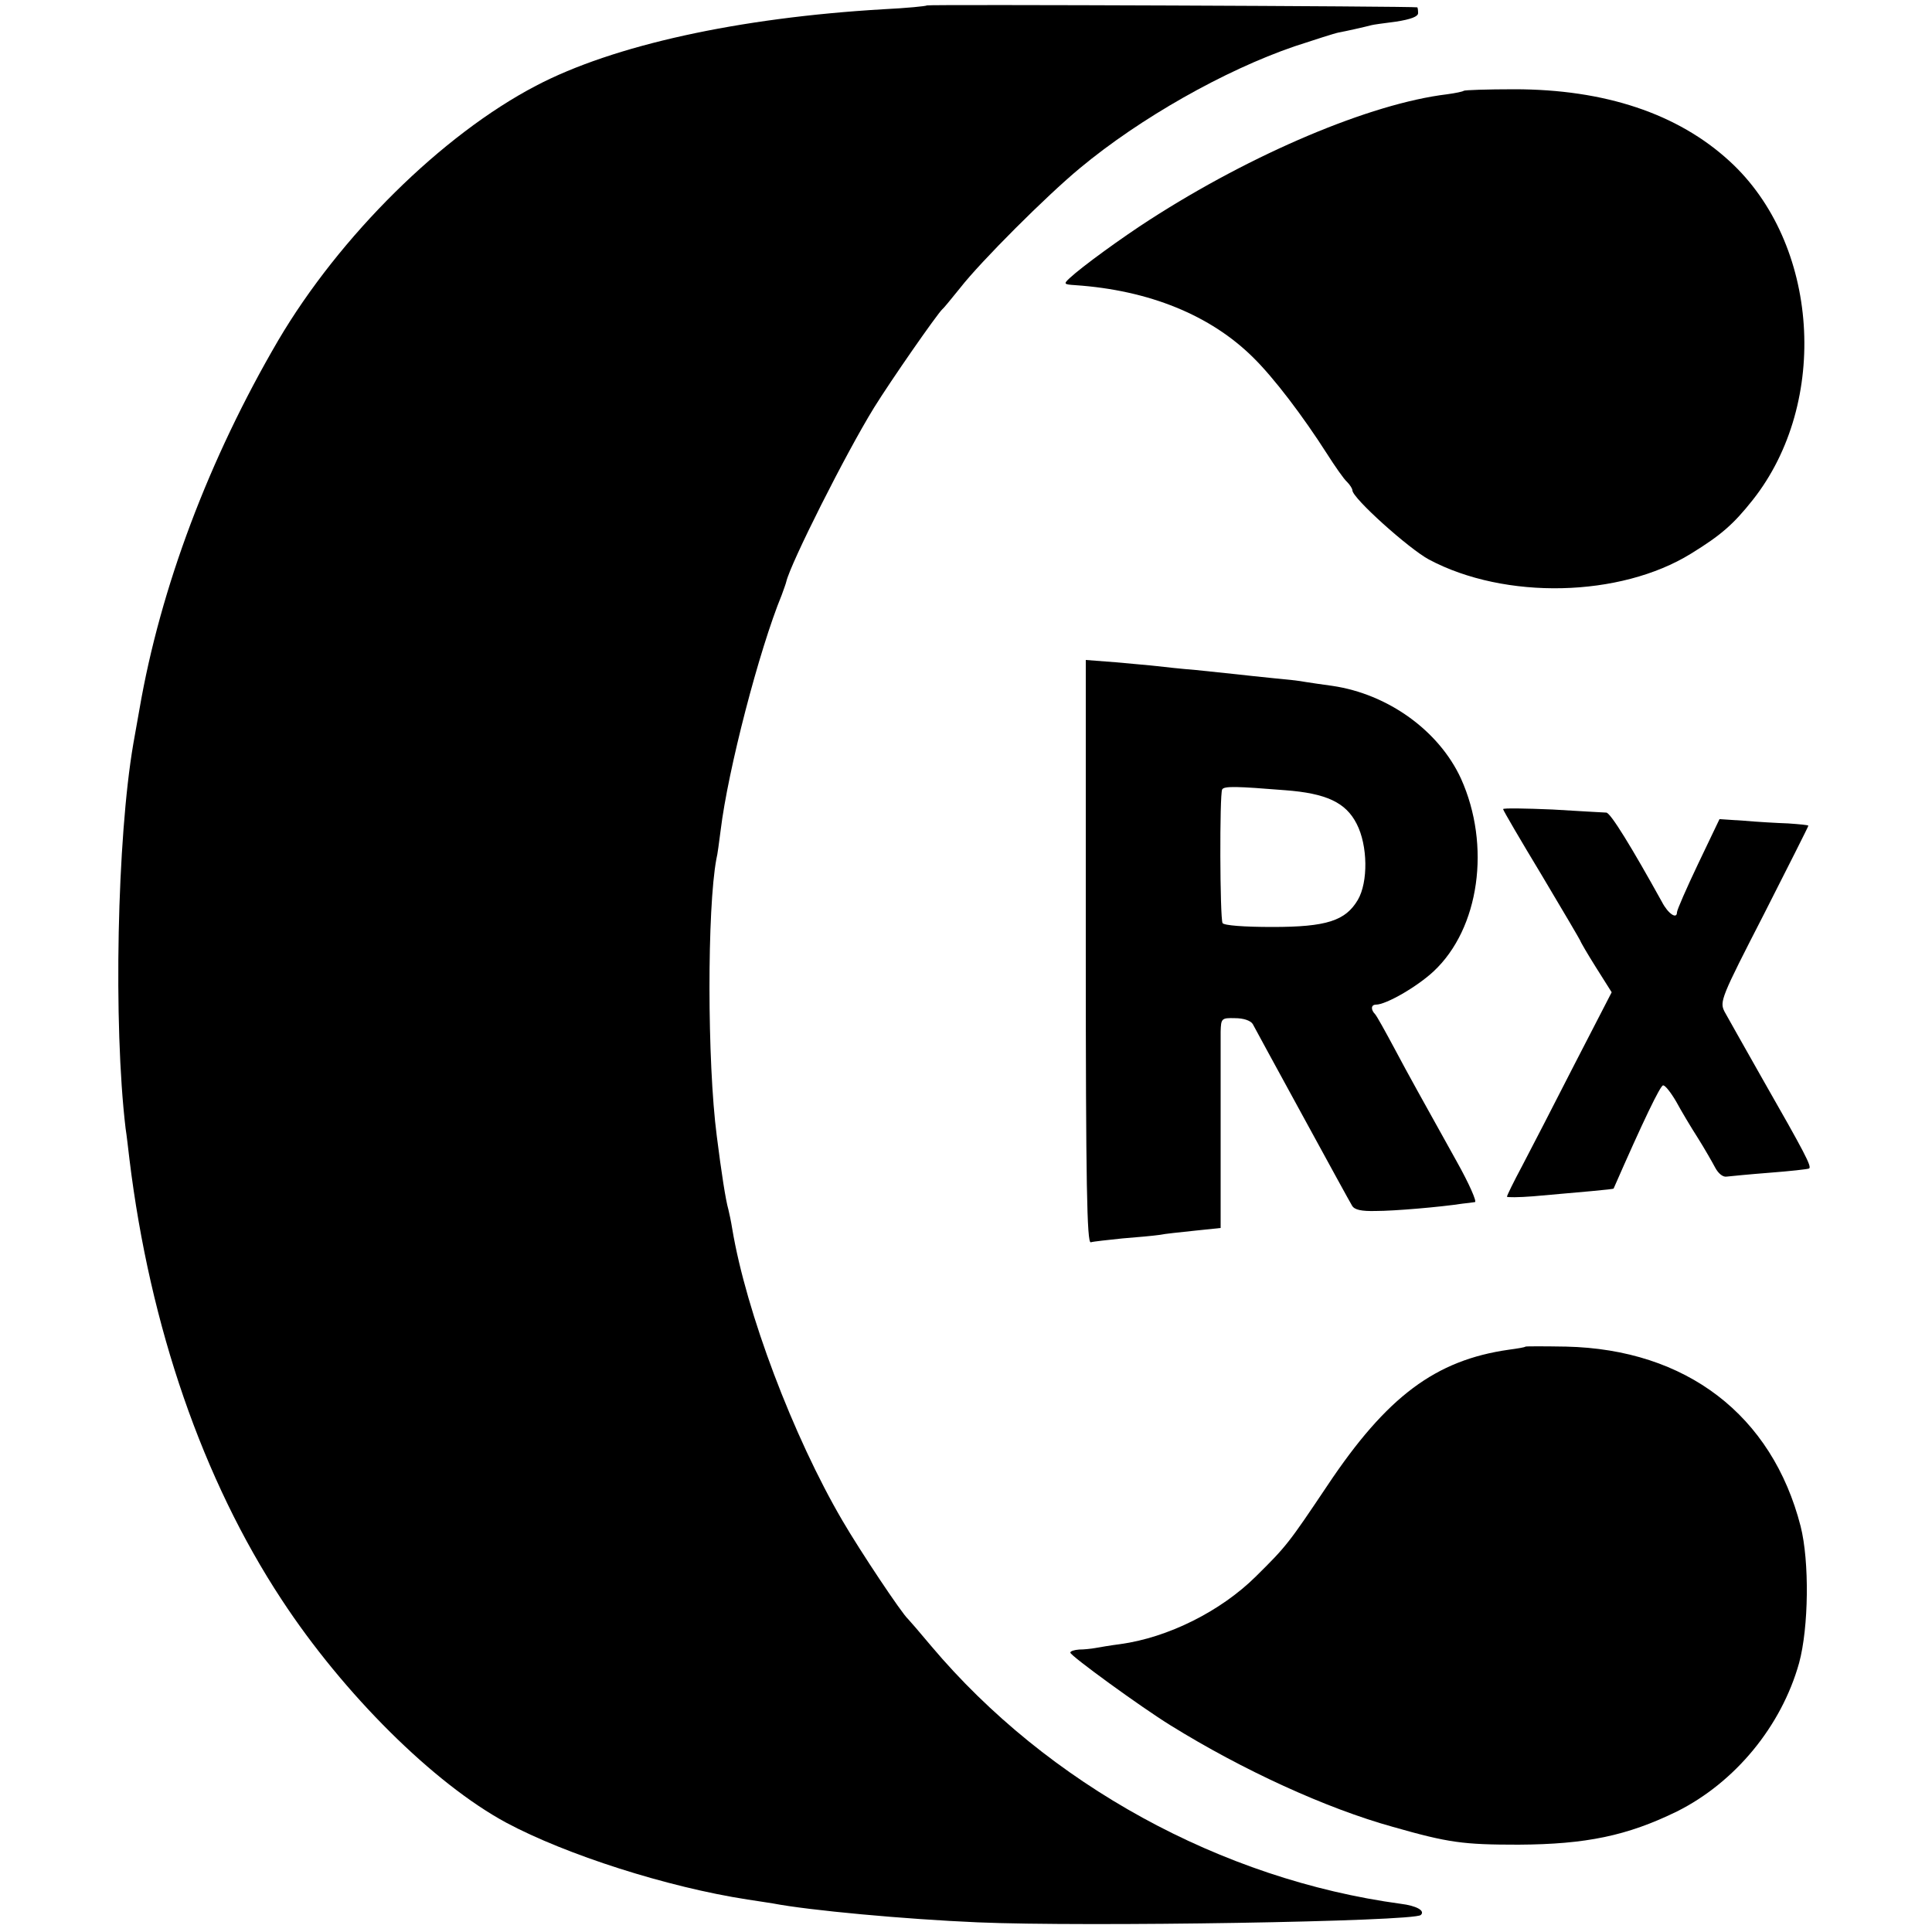
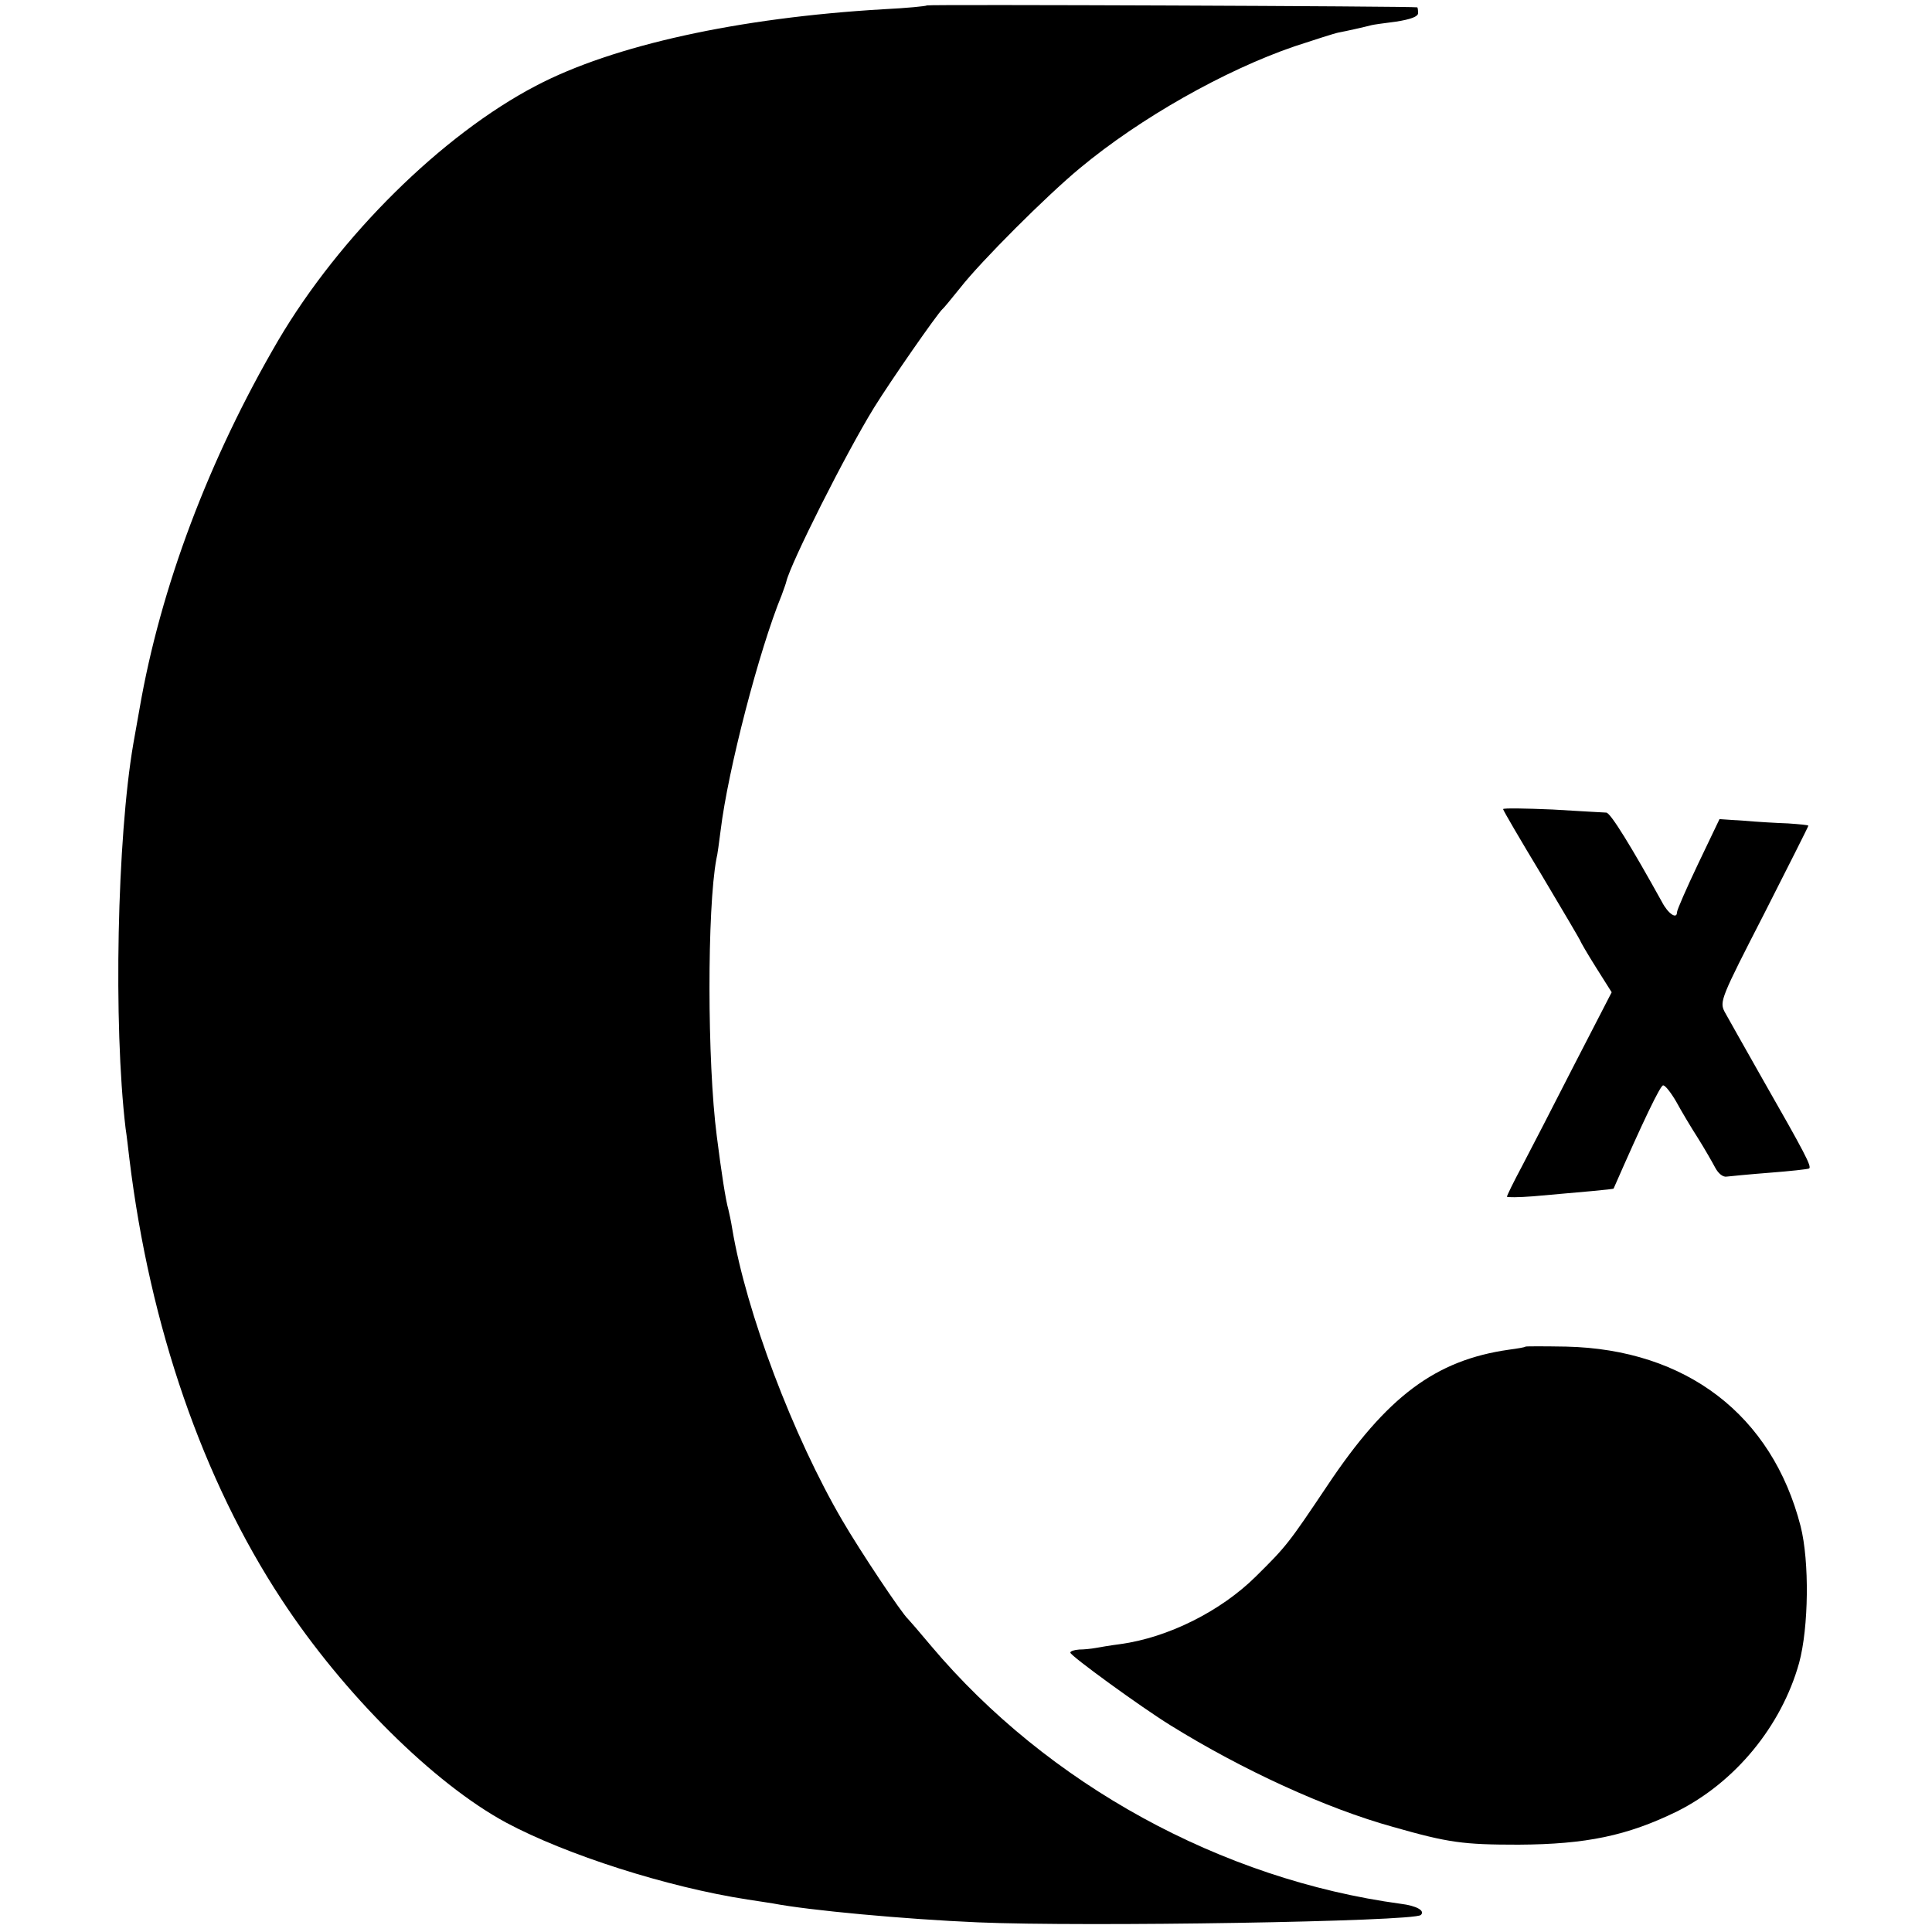
<svg xmlns="http://www.w3.org/2000/svg" version="1.0" width="500pt" height="500pt" viewBox="0 0 500 500" preserveAspectRatio="xMidYMid meet">
  <g transform="translate(0,500) scale(0.1,-0.1)" fill="#000000" stroke="none">
    <path d="M2399 4986 c-2 -2 -53 -7 -114 -10 -374 -22 -698 -93 -898 -198 -243 -127 -508 -389 -667 -659 -179 -306 -305 -640 -359 -954 -6 -33 -13 -73 -16 -90 -42 -244 -52 -726 -20 -995 3 -19 7 -55 10 -80 53 -434 190 -830 394 -1140 160 -244 394 -476 581 -577 155 -83 417 -167 625 -199 28 -4 57 -9 65 -10 93 -18 343 -41 530 -49 278 -12 1130 2 1147 19 12 11 -11 24 -52 29 -464 63 -913 309 -1215 667 -30 36 -57 67 -60 70 -16 14 -124 176 -170 255 -127 217 -249 539 -285 755 -3 19 -8 42 -10 50 -7 24 -18 95 -30 190 -25 192 -25 589 -1 717 3 11 7 44 11 74 19 157 100 468 158 609 5 14 11 30 12 35 11 47 153 330 227 450 44 71 163 242 177 255 4 3 24 28 46 55 53 68 224 239 310 310 155 129 374 253 555 315 52 17 104 34 115 36 17 3 66 14 85 19 3 1 31 5 63 9 38 6 57 13 57 22 0 8 -1 14 -2 15 -8 3 -1265 8 -1269 5z" />
-     <path d="M3788 4765 c-2 -2 -21 -6 -43 -9 -199 -24 -505 -154 -770 -325 -70 -45 -175 -121 -207 -151 -16 -15 -15 -16 15 -18 191 -13 350 -78 460 -187 54 -53 129 -152 191 -249 21 -33 44 -66 52 -73 8 -8 14 -18 14 -22 0 -20 146 -151 198 -179 197 -105 495 -98 678 15 78 48 110 76 160 139 200 253 172 665 -60 877 -134 123 -323 186 -557 186 -70 0 -129 -2 -131 -4z" />
-     <path d="M2810 2537 c0 -601 3 -756 13 -752 6 2 44 6 82 10 39 3 81 7 95 9 14 3 55 7 92 11 l67 7 0 236 c0 130 0 253 0 272 1 34 2 36 37 35 22 0 40 -6 46 -15 4 -8 62 -114 128 -235 66 -121 124 -227 129 -235 6 -11 24 -15 62 -14 47 0 165 10 224 19 11 1 25 3 32 4 6 0 -15 48 -47 105 -95 171 -121 217 -163 296 -22 41 -43 79 -48 85 -12 12 -11 25 2 25 26 0 106 46 149 86 119 111 149 326 71 499 -57 124 -189 219 -333 240 -24 3 -55 8 -69 10 -14 3 -52 7 -85 10 -32 3 -75 8 -94 10 -19 2 -66 7 -105 11 -38 3 -83 8 -100 10 -16 2 -65 6 -107 10 l-78 6 0 -755z m515 418 c108 -8 158 -32 186 -87 29 -56 30 -151 3 -197 -32 -54 -81 -70 -221 -70 -74 0 -125 4 -129 10 -7 13 -8 334 -1 346 5 9 38 8 162 -2z" />
    <path d="M3890 2906 c0 -3 45 -80 100 -171 55 -92 100 -169 100 -170 0 -2 18 -33 40 -68 l41 -65 -97 -188 c-53 -104 -114 -222 -135 -262 -22 -41 -39 -76 -39 -79 0 -2 30 -2 68 1 125 11 207 18 208 20 77 176 121 267 128 267 5 1 20 -18 34 -42 13 -24 38 -66 56 -94 17 -27 37 -62 45 -77 8 -15 20 -25 30 -23 9 1 59 6 111 10 52 4 98 9 102 11 7 5 -10 38 -122 234 -45 80 -89 157 -97 172 -13 26 -9 36 102 252 63 124 115 227 115 229 0 2 -24 4 -52 6 -29 1 -81 4 -115 7 l-63 4 -55 -115 c-30 -63 -55 -120 -55 -126 0 -19 -23 -4 -39 27 -77 139 -133 231 -144 231 -6 0 -69 4 -139 8 -71 3 -128 4 -128 1z" />
    <path d="M3948 1515 c-2 -2 -21 -5 -43 -8 -190 -27 -316 -121 -470 -352 -100 -149 -105 -156 -185 -235 -91 -90 -227 -158 -351 -175 -24 -3 -53 -8 -64 -10 -11 -2 -30 -4 -42 -4 -13 -1 -23 -4 -23 -8 0 -8 183 -141 259 -188 187 -116 403 -215 576 -263 144 -41 181 -46 325 -46 175 1 281 23 410 86 150 75 270 220 316 384 25 92 27 263 4 354 -74 288 -296 458 -607 465 -57 1 -104 1 -105 0z" />
  </g>
</svg>